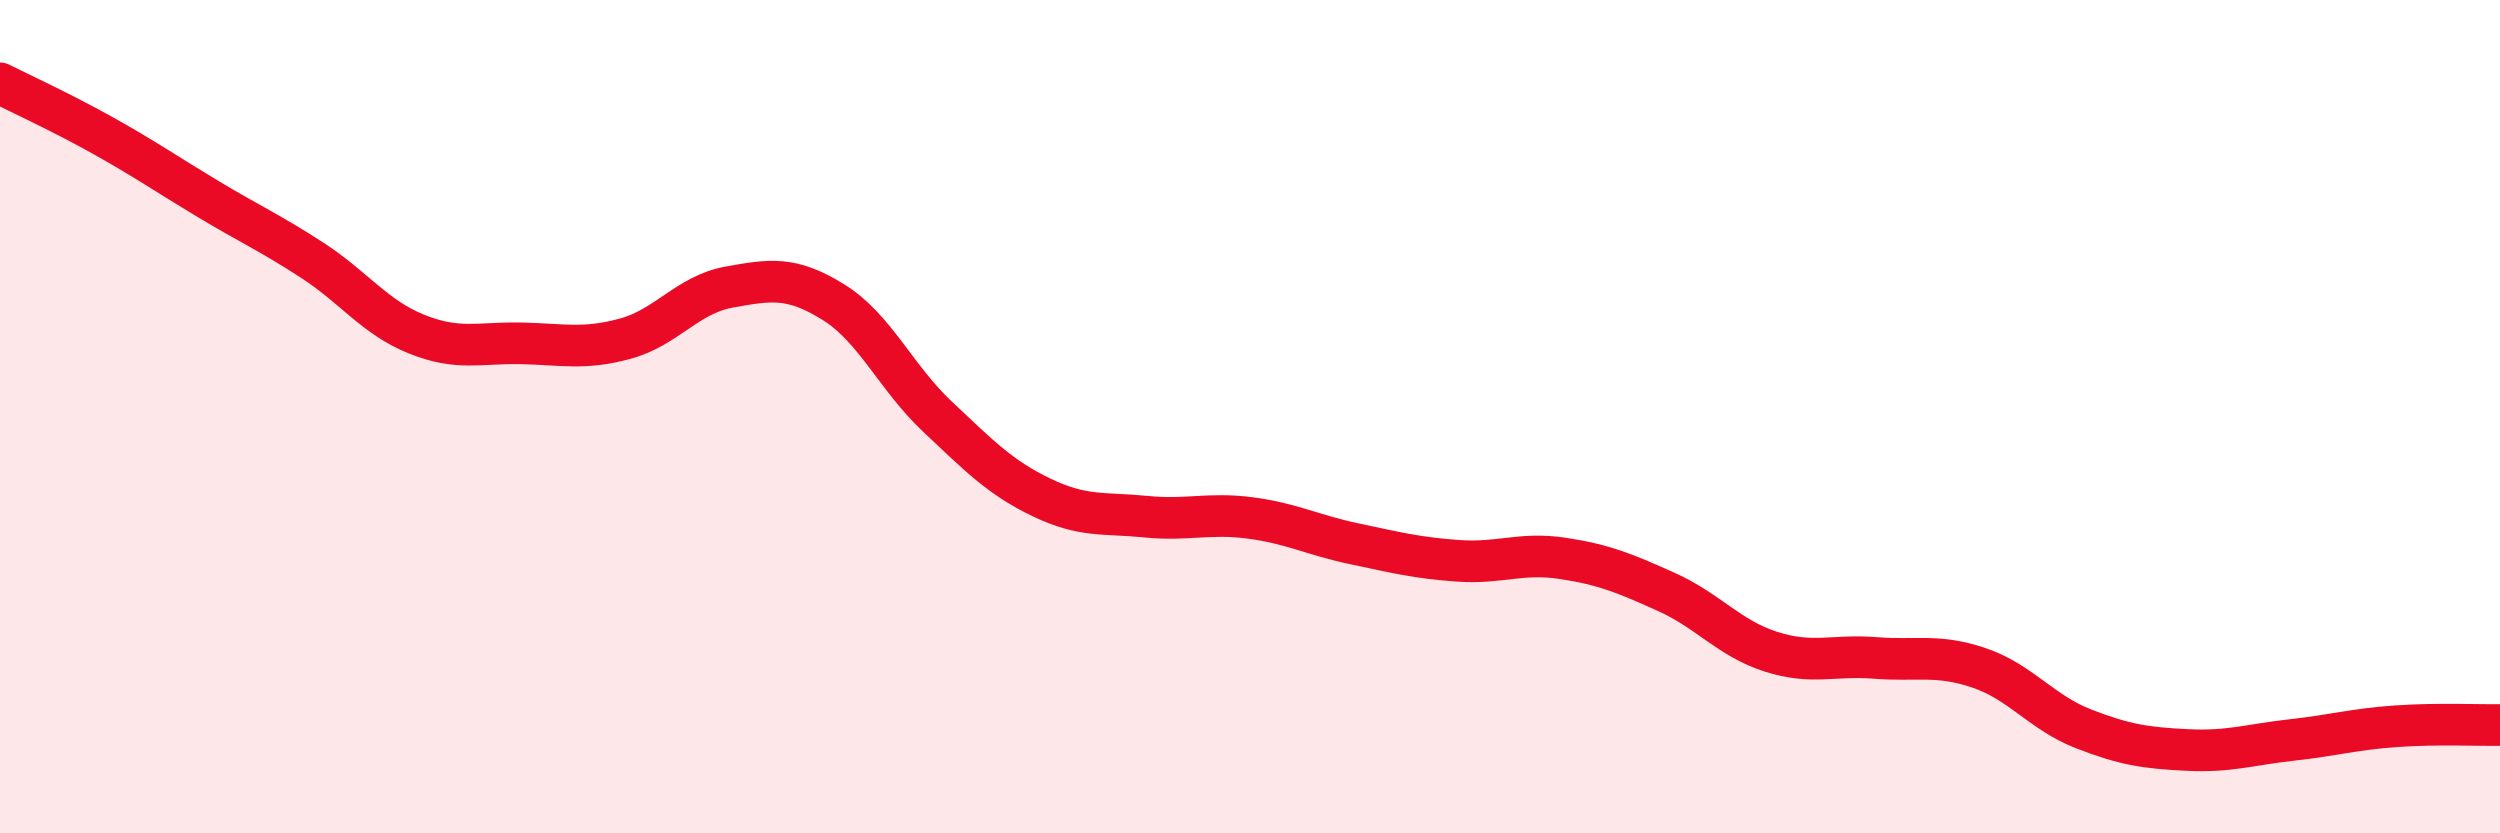
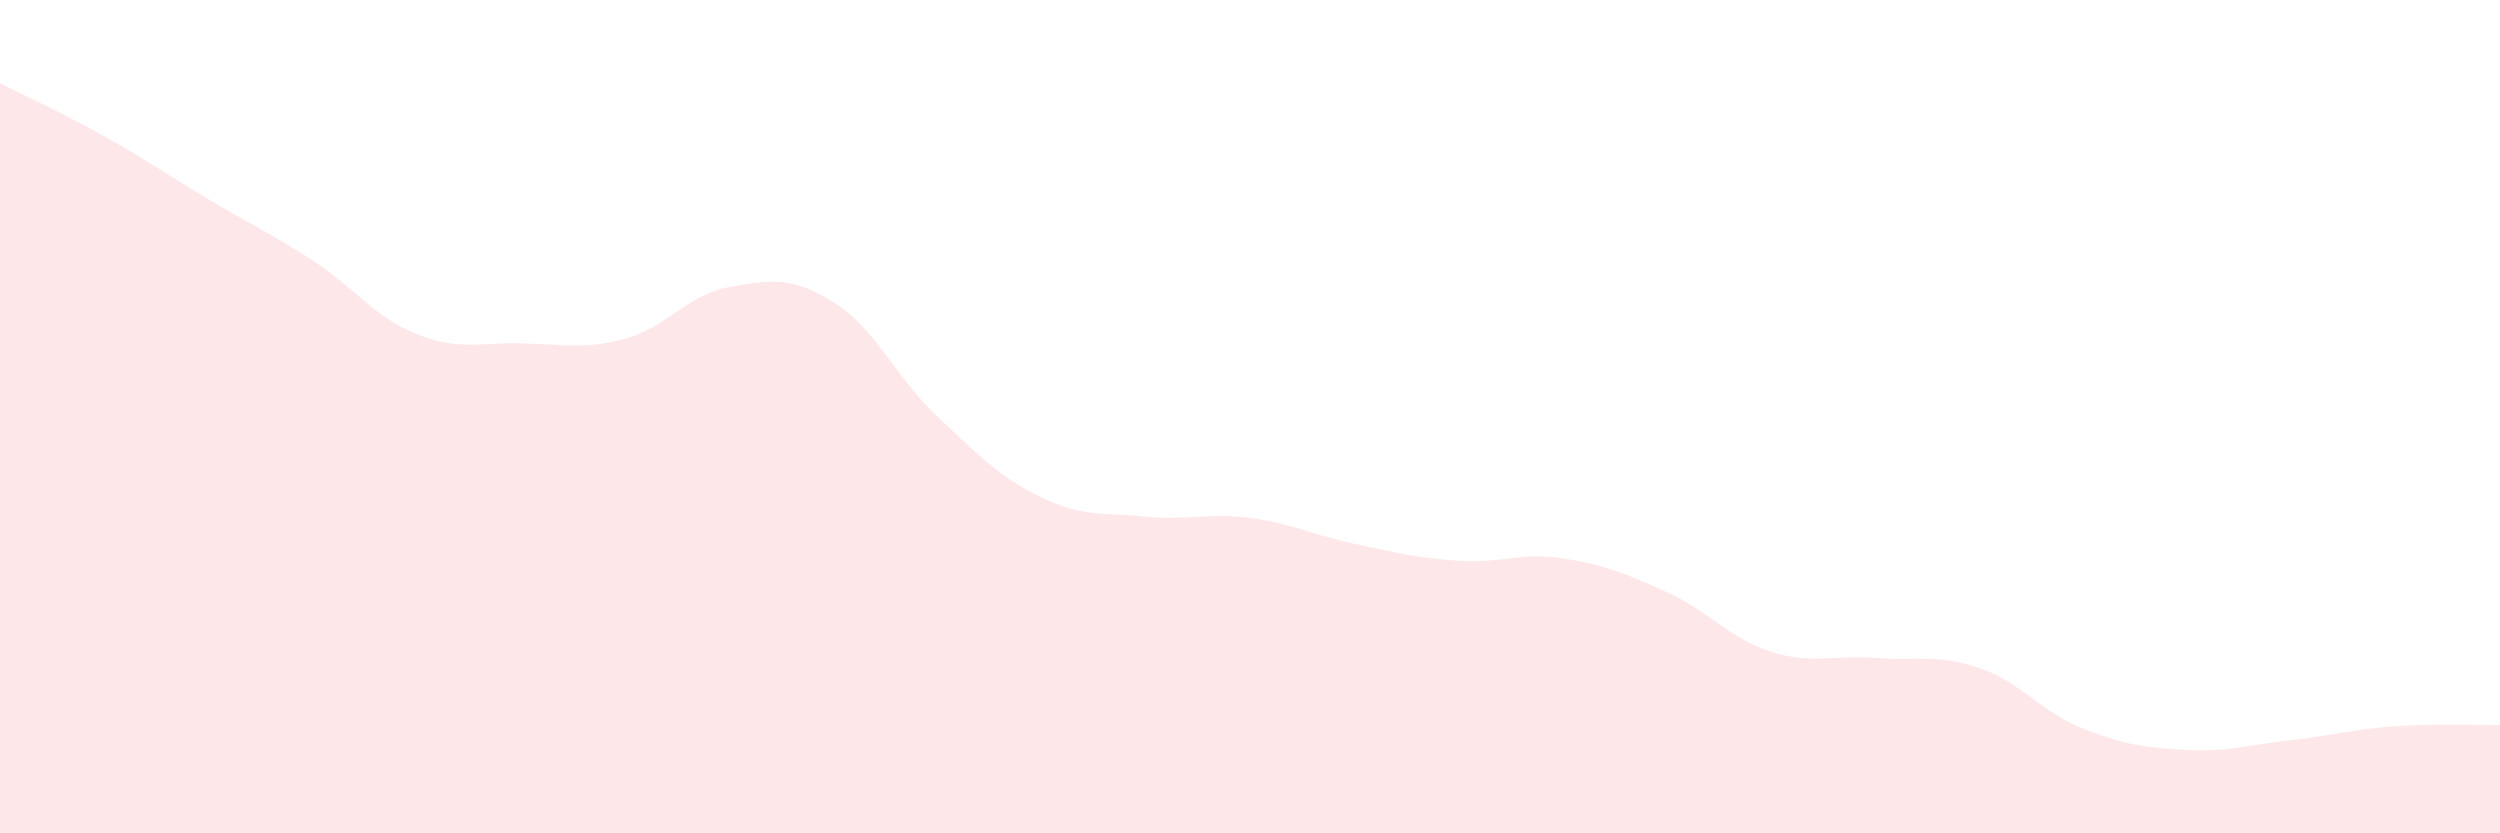
<svg xmlns="http://www.w3.org/2000/svg" width="60" height="20" viewBox="0 0 60 20">
  <path d="M 0,2 C 0.5,2.25 1.5,2.71 2.5,3.27 C 3.5,3.83 4,4.18 5,4.78 C 6,5.38 6.5,5.6 7.5,6.25 C 8.5,6.9 9,7.62 10,8.02 C 11,8.42 11.5,8.22 12.5,8.24 C 13.5,8.26 14,8.4 15,8.13 C 16,7.86 16.5,7.07 17.5,6.89 C 18.5,6.71 19,6.63 20,7.25 C 21,7.87 21.5,9.06 22.5,10 C 23.5,10.94 24,11.46 25,11.94 C 26,12.42 26.5,12.3 27.5,12.4 C 28.5,12.5 29,12.3 30,12.43 C 31,12.56 31.5,12.84 32.5,13.05 C 33.5,13.26 34,13.39 35,13.46 C 36,13.53 36.5,13.25 37.5,13.4 C 38.5,13.55 39,13.76 40,14.21 C 41,14.66 41.5,15.32 42.5,15.64 C 43.5,15.96 44,15.71 45,15.79 C 46,15.87 46.5,15.69 47.5,16.03 C 48.5,16.37 49,17.1 50,17.49 C 51,17.88 51.5,17.95 52.5,18 C 53.5,18.05 54,17.87 55,17.76 C 56,17.65 56.5,17.5 57.5,17.43 C 58.5,17.36 59.5,17.41 60,17.4L60 20L0 20Z" fill="#EB0A25" opacity="0.1" stroke-linecap="round" stroke-linejoin="round" />
-   <path d="M 0,2 C 0.5,2.25 1.5,2.71 2.5,3.27 C 3.5,3.83 4,4.18 5,4.78 C 6,5.38 6.5,5.6 7.5,6.25 C 8.5,6.9 9,7.62 10,8.02 C 11,8.42 11.5,8.22 12.5,8.24 C 13.5,8.26 14,8.4 15,8.13 C 16,7.86 16.5,7.07 17.5,6.89 C 18.5,6.71 19,6.63 20,7.25 C 21,7.87 21.5,9.06 22.5,10 C 23.5,10.94 24,11.46 25,11.94 C 26,12.42 26.5,12.3 27.5,12.4 C 28.5,12.5 29,12.3 30,12.43 C 31,12.56 31.5,12.84 32.5,13.05 C 33.5,13.26 34,13.39 35,13.46 C 36,13.53 36.5,13.25 37.5,13.4 C 38.5,13.55 39,13.76 40,14.21 C 41,14.66 41.5,15.32 42.5,15.64 C 43.5,15.96 44,15.71 45,15.79 C 46,15.87 46.5,15.69 47.5,16.03 C 48.5,16.37 49,17.1 50,17.49 C 51,17.88 51.5,17.95 52.5,18 C 53.5,18.05 54,17.87 55,17.76 C 56,17.65 56.5,17.5 57.5,17.43 C 58.5,17.36 59.5,17.41 60,17.4" stroke="#EB0A25" stroke-width="1" fill="none" stroke-linecap="round" stroke-linejoin="round" />
</svg>